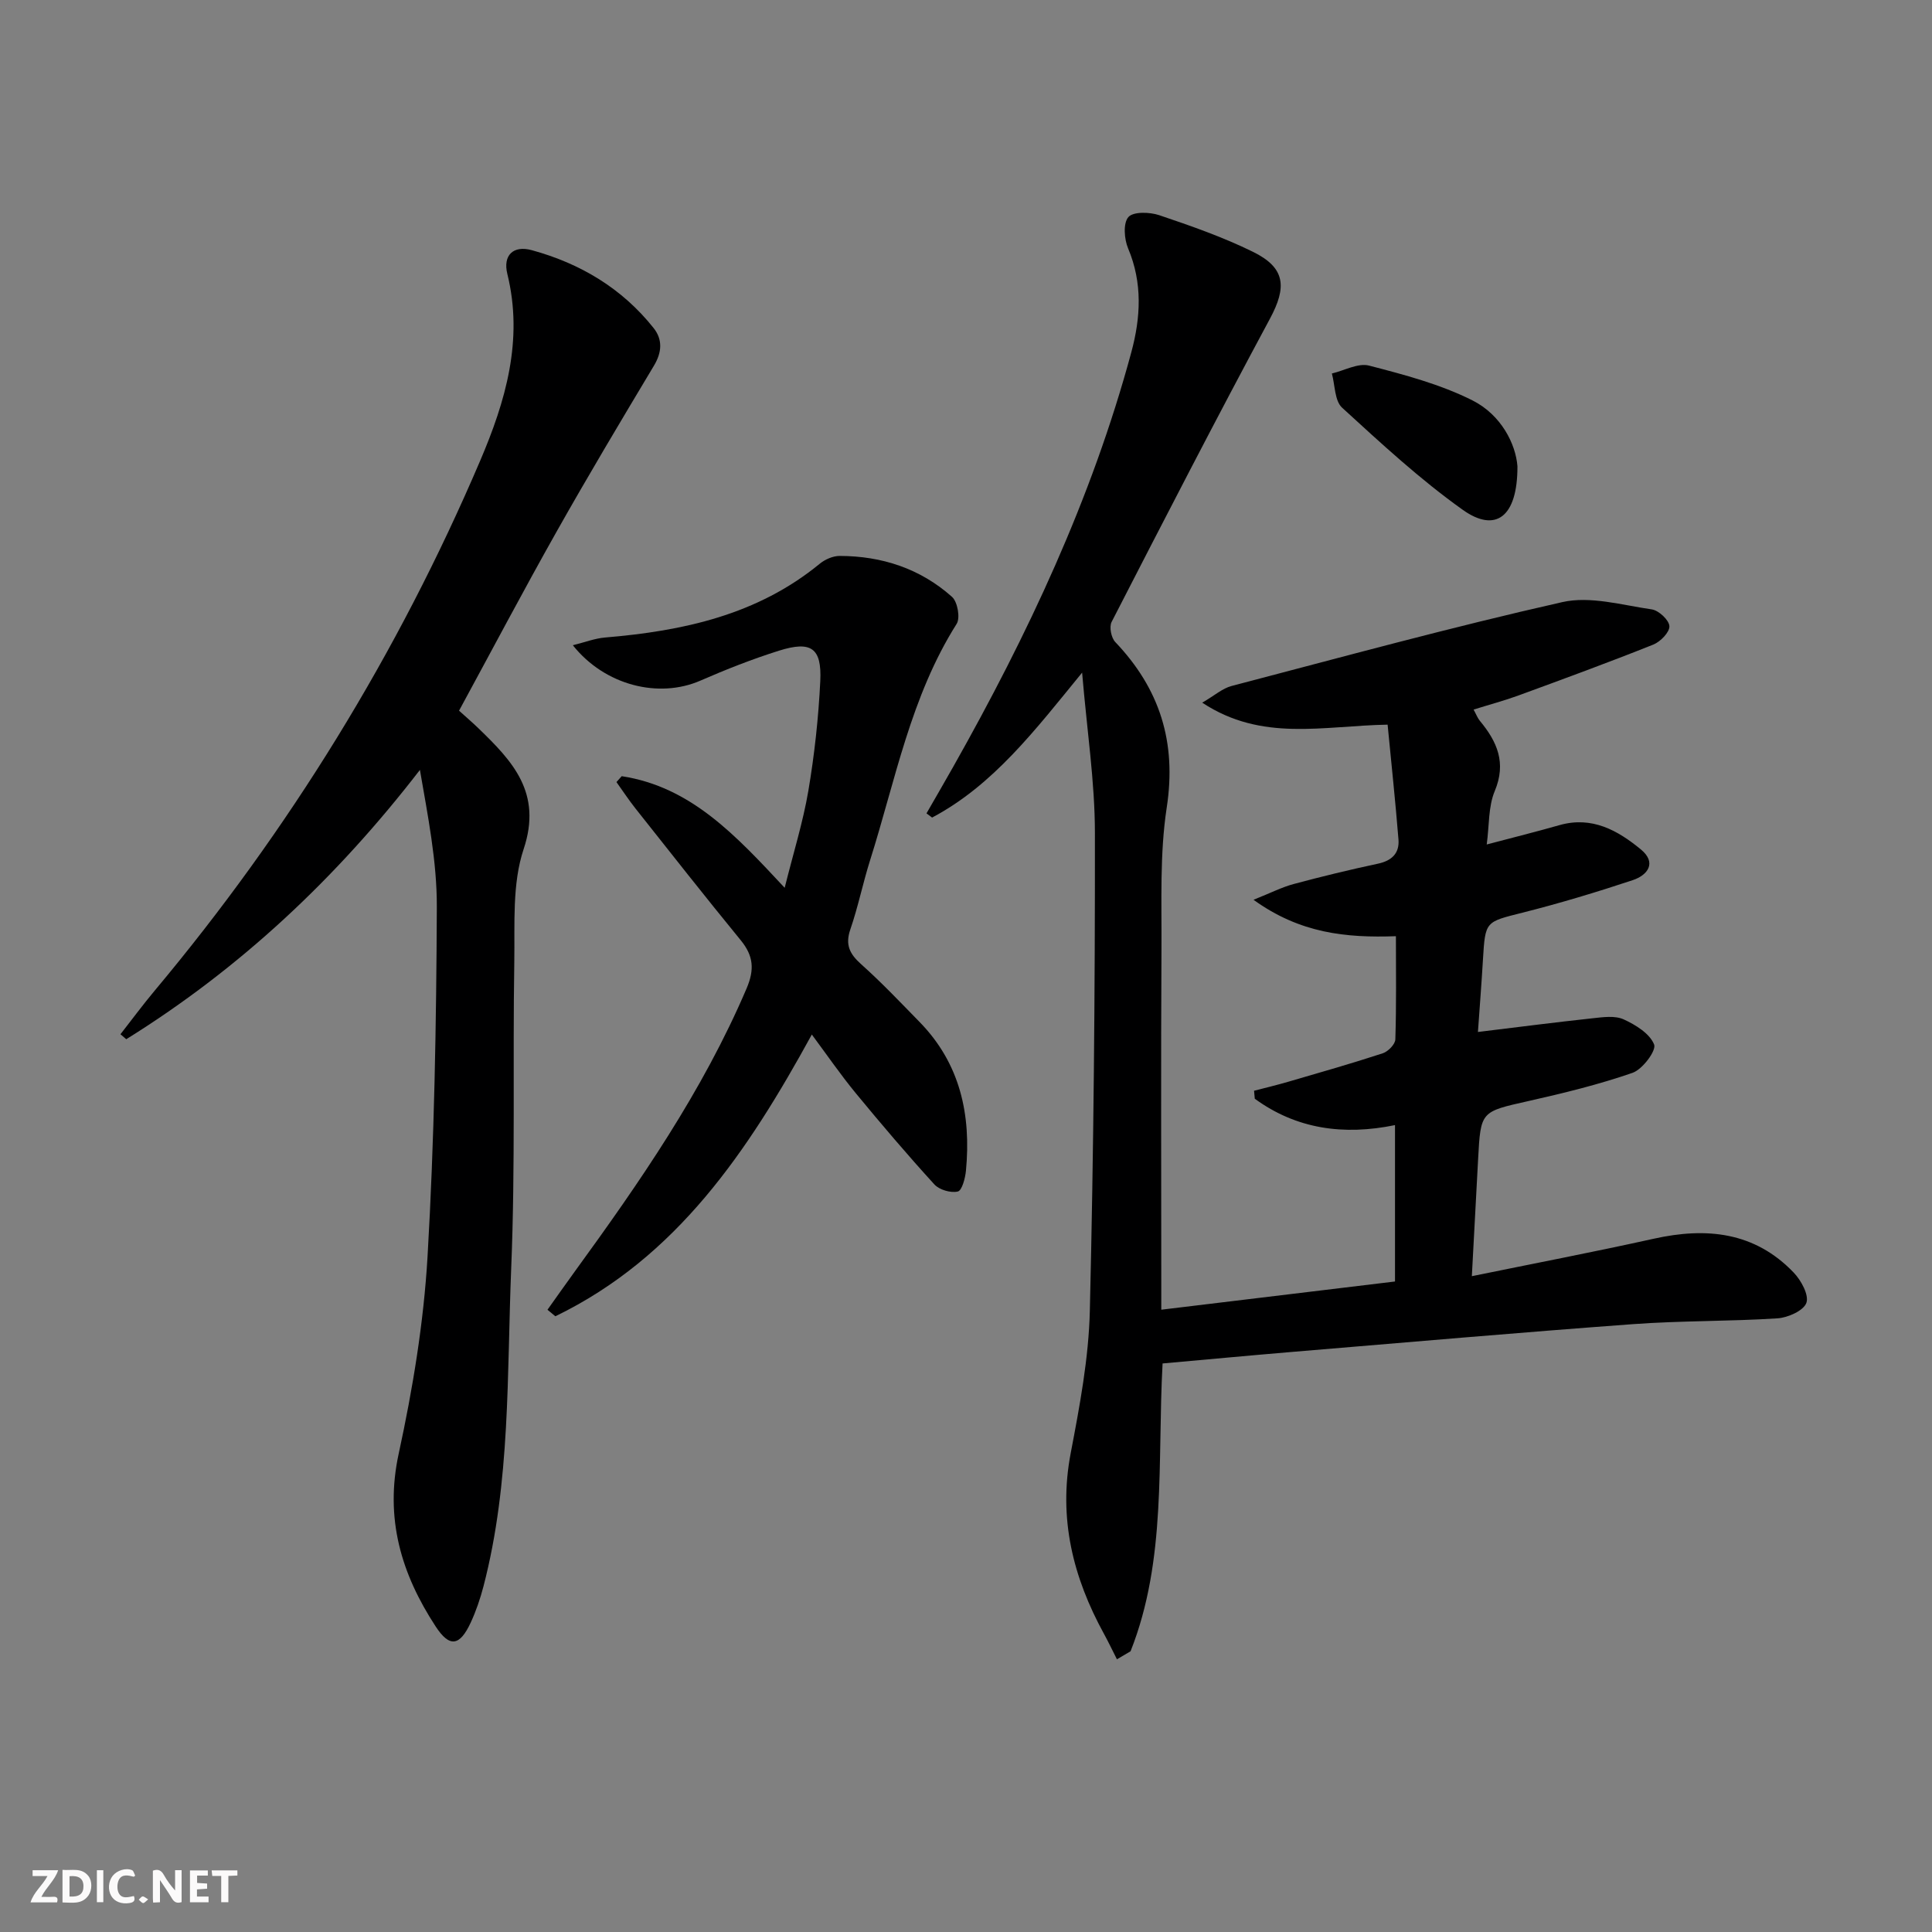
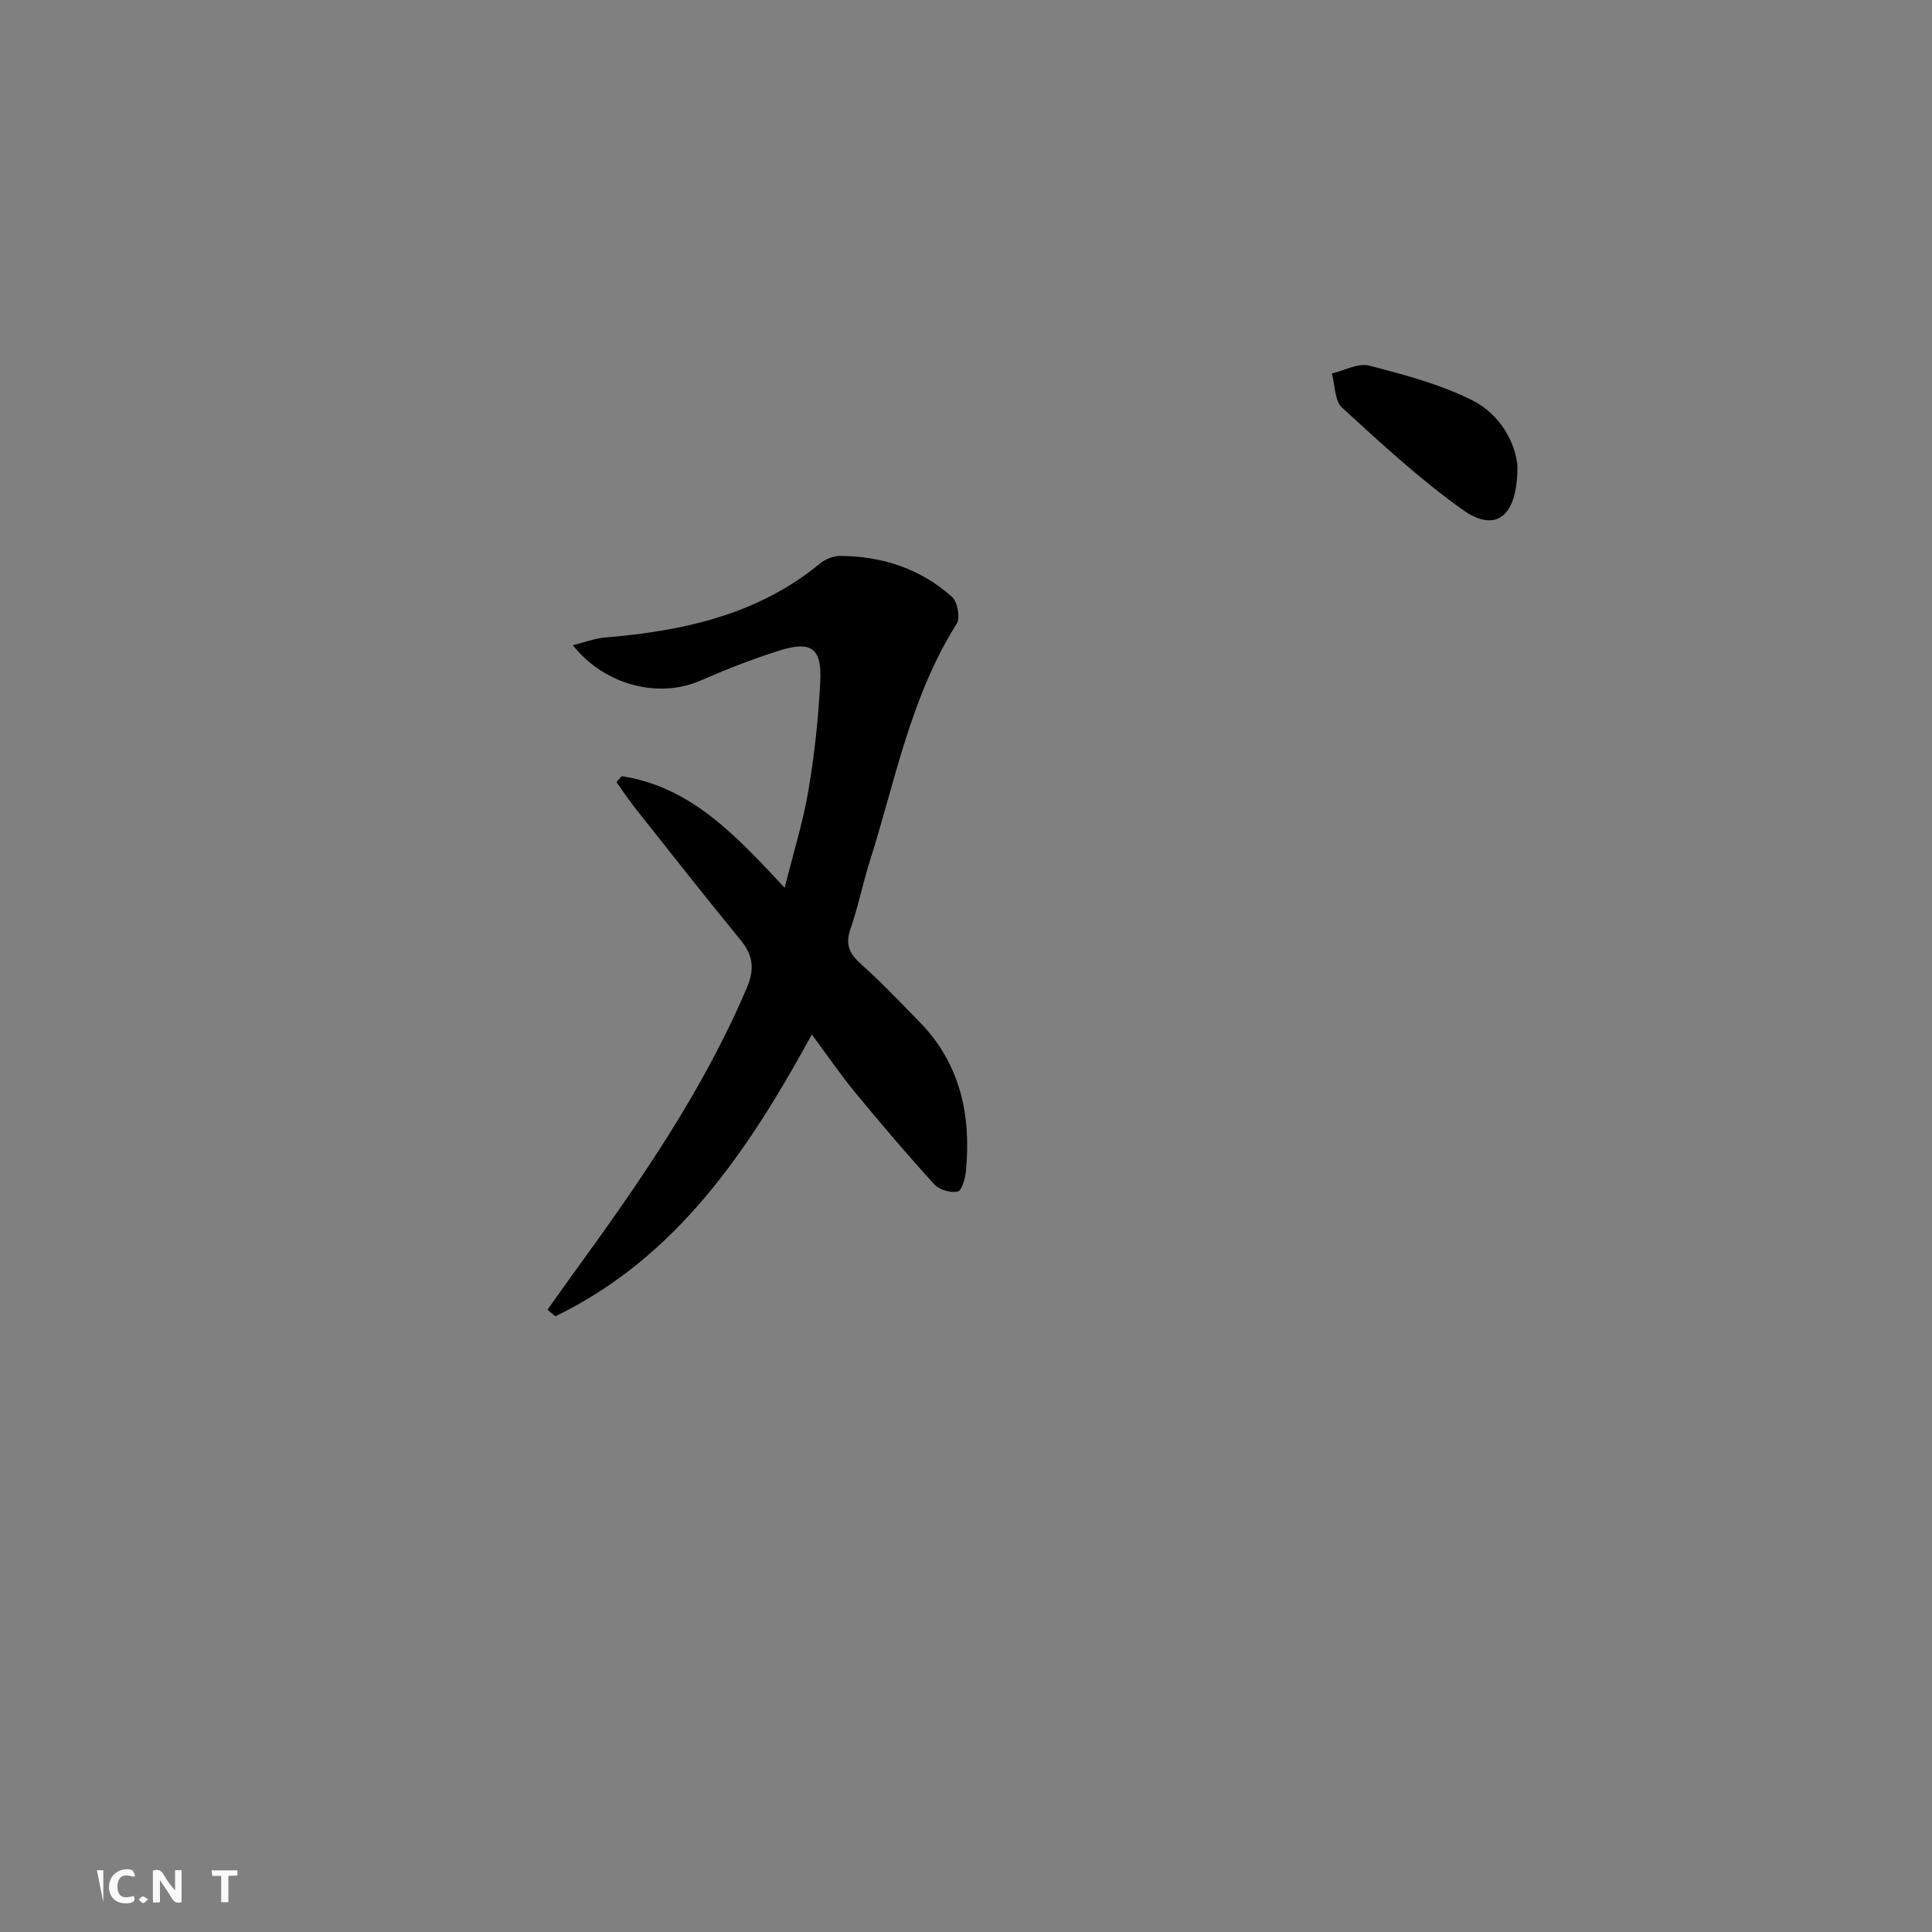
<svg xmlns="http://www.w3.org/2000/svg" enable-background="new 0 0 400 400" viewBox="0 0 400 400">
  <rect x="0" y="0" width="400" height="400" fill="#808080" stroke="none" />
  <g fill="#fbfafa">
    <path d="m37.59 393.81c-.92.31-1.52.05-2-.78-.7-1.2-1.52-2.34-2.47-3.78v4.59c-.55.03-.95.05-1.41.07-.03-.37-.06-.64-.06-.91 0-1.91 0-3.81 0-5.7 1.13-.41 1.77-.03 2.29.91.62 1.11 1.38 2.14 2.31 3.19v-4.2h1.35v6.61z" />
-     <path d="m12.94 393.88v-6.75c1.9.19 3.93-.54 5.37 1.29.8 1.01.78 2.88.03 3.97-1.37 1.97-3.4 1.51-5.4 1.49m1.45-1.22c2.04.12 2.92-.58 2.89-2.21-.03-1.51-.98-2.19-2.89-2z" />
-     <path d="m11.81 393.87h-5.49c.68-2.18 2.47-3.48 3.51-5.45h-3.08v-1.21h5.29c-.71 2.13-2.44 3.48-3.47 5.51.86 0 1.63.04 2.39-.01.79-.05 1.14.21.85 1.16" />
-     <path d="m39.33 393.86v-6.61h3.7v1.07h-2.22v1.52c.68.04 1.34.09 2.07.13v1.07c-.72.05-1.38.09-2.1.14v1.48h2.4v1.19h-3.85z" />
    <path d="m27.71 388.56c-1.15-.3-2.46-.61-3.1.64-.37.73-.41 1.93-.06 2.67.63 1.35 1.99.93 3.17.68.35.94-.01 1.32-.93 1.46-1.62.25-3.05-.27-3.76-1.48-.73-1.25-.6-3.03.31-4.17.88-1.11 2.71-1.7 4-1.16.32.13.44.74.65 1.12-.1.08-.19.16-.28.24" />
    <path d="m49.15 387.24v1.07c-.59.02-1.17.05-1.87.08v5.44h-1.48v-5.44h-1.85c-.05-.4-.08-.73-.13-1.15z" />
-     <path d="m20.06 387.21h1.33v6.62h-1.33z" />
+     <path d="m20.06 387.21h1.33v6.62z" />
    <path d="m30.68 393.25c-.49.38-.8.79-1.05.76-.32-.05-.6-.45-.9-.7.26-.24.51-.64.8-.67.29-.04.62.3 1.15.61" />
  </g>
-   <path d="m240.7 282.29c-1.11 20.4.88 40.63-6.63 59.59-.94.55-1.88 1.11-2.82 1.66-.89-1.76-1.74-3.54-2.68-5.26-6.42-11.7-9.47-23.9-6.9-37.38 1.86-9.76 3.74-19.68 3.97-29.57.79-32.96 1.08-65.94 1.05-98.91-.01-10.58-1.64-21.15-2.65-33.16-9.78 11.96-18.36 23.27-31.06 30.01-.39-.29-.77-.58-1.16-.87 1.84-3.21 3.71-6.41 5.53-9.64 15.4-27.28 28.68-55.48 36.88-85.84 1.94-7.18 2.35-14.34-.67-21.5-.81-1.92-1.05-5.22.06-6.48 1.02-1.16 4.41-1.05 6.38-.39 6.58 2.22 13.2 4.53 19.42 7.59 6.76 3.32 7.02 7.31 3.51 13.84-11.18 20.79-21.99 41.78-32.78 62.78-.53 1.03-.09 3.28.75 4.16 9.23 9.7 12.73 20.75 10.66 34.26-1.47 9.63-1.03 19.58-1.09 29.39-.13 22.83-.04 45.66-.04 68.49v6.1c16.5-1.99 32.4-3.91 48.39-5.84 0-10.91 0-21.36 0-32.38-10.66 2.19-20.42.82-29.03-5.46-.05-.55-.1-1.1-.15-1.65 2.38-.62 4.77-1.19 7.13-1.88 6.52-1.9 13.06-3.76 19.52-5.88 1.1-.36 2.57-1.86 2.6-2.87.23-7.11.12-14.23.12-21.37-10.38.37-19.87-.6-29.48-7.54 3.6-1.44 5.88-2.61 8.3-3.26 5.77-1.55 11.59-2.96 17.44-4.21 2.89-.61 4.49-2.16 4.27-5-.63-7.86-1.47-15.7-2.25-23.79-13.39.23-26 3.62-38.38-4.55 2.58-1.5 4.19-2.96 6.06-3.45 22.79-5.97 45.52-12.19 68.49-17.37 5.79-1.31 12.37.62 18.53 1.51 1.44.21 3.57 2.2 3.64 3.47.07 1.24-1.85 3.22-3.32 3.81-9.24 3.69-18.59 7.12-27.93 10.54-2.92 1.07-5.94 1.87-9.29 2.92.55 1 .82 1.75 1.3 2.33 3.58 4.31 5.53 8.69 3.08 14.55-1.35 3.21-1.12 7.09-1.66 11.05 5.49-1.45 10.31-2.65 15.08-4.01 6.71-1.9 12.03 1.08 16.84 5.04 3.33 2.75 1.42 5.31-1.67 6.35-7.53 2.5-15.15 4.8-22.85 6.74-7.67 1.94-7.7 1.71-8.18 9.7-.29 4.94-.68 9.87-1.04 15 8.37-1.02 16.06-2.01 23.76-2.84 2.13-.23 4.6-.59 6.41.23 2.48 1.13 5.42 2.95 6.31 5.21.49 1.25-2.4 5.13-4.45 5.85-7.02 2.44-14.3 4.21-21.57 5.85-9.86 2.22-9.89 2.07-10.42 11.98-.42 7.77-.83 15.55-1.3 24.28 13.15-2.69 25.45-5.05 37.68-7.76 10.9-2.42 20.88-1.42 28.96 7.02 1.54 1.6 3.2 4.66 2.62 6.27-.59 1.62-3.83 3.06-5.99 3.2-9.96.64-19.97.47-29.91 1.2-23.54 1.73-47.05 3.79-70.57 5.75-8.81.74-17.57 1.56-26.82 2.39z" fill="#000001" />
-   <path d="m95.04 147.14c1.52 1.37 2.78 2.45 3.97 3.6 7.08 6.84 13.31 13.36 9.4 25.07-2.39 7.17-1.81 15.46-1.93 23.25-.34 21.16.23 42.34-.64 63.48-.9 22.02-.11 44.26-5.74 65.89-.67 2.56-1.53 5.1-2.64 7.5-2.28 4.91-4.38 5.21-7.25.83-7.14-10.91-10.58-22.37-7.66-35.81 2.91-13.41 5.17-27.12 5.97-40.81 1.4-24.07 1.82-48.21 1.92-72.33.04-9.46-1.87-18.93-3.5-28.41-17.28 22.4-37.21 41.1-60.8 55.76-.4-.34-.8-.69-1.2-1.03 2.35-3.01 4.62-6.08 7.07-9.01 27.83-33.25 50.36-69.82 67.4-109.72 5.25-12.3 9-24.98 5.63-38.68-.95-3.85 1.2-5.98 5.07-4.92 10.02 2.74 18.66 7.88 25.2 16.1 1.92 2.41 1.74 5.05.07 7.83-6.81 11.37-13.61 22.75-20.12 34.3-6.85 12.15-13.36 24.49-20.22 37.11z" fill="#000001" />
  <path d="m128.72 160.7c14.33 2.2 23.59 12.23 33.74 23.11 1.79-7.2 3.79-13.56 4.9-20.08 1.27-7.5 2.1-15.12 2.47-22.73.33-6.85-1.89-8.38-8.56-6.28-5.53 1.74-10.95 3.88-16.27 6.2-8.6 3.75-19.77 1.01-26.4-7.33 2.45-.6 4.53-1.42 6.67-1.6 16.12-1.35 31.53-4.66 44.47-15.29 1.09-.89 2.72-1.6 4.09-1.6 8.75.01 16.71 2.62 23.27 8.47 1.15 1.02 1.75 4.36.96 5.6-9.51 15.04-12.67 32.35-17.91 48.91-1.5 4.74-2.48 9.65-4.1 14.35-1.1 3.21-.12 5.09 2.25 7.21 4.21 3.76 8.11 7.88 12.06 11.92 8.44 8.62 10.73 19.23 9.63 30.82-.15 1.55-.82 4.11-1.69 4.31-1.46.34-3.81-.34-4.84-1.46-5.59-6.13-10.98-12.46-16.26-18.87-3.14-3.81-5.94-7.89-9.12-12.17-13.19 24.08-27.93 46.14-53.1 58.33-.54-.45-1.09-.9-1.63-1.35 1.86-2.61 3.7-5.23 5.58-7.82 13.51-18.58 26.56-37.42 35.65-58.72 1.66-3.9 1.42-6.73-1.2-9.94-7.38-9.01-14.57-18.17-21.81-27.3-1.39-1.76-2.63-3.64-3.94-5.47.37-.42.73-.82 1.09-1.22z" fill="#000001" />
  <path d="m314.17 96.54c.03 10.61-4.58 13.8-11.3 9.03-8.87-6.31-16.94-13.79-25-21.16-1.56-1.43-1.46-4.67-2.12-7.08 2.58-.61 5.42-2.22 7.69-1.64 7.29 1.89 14.73 3.85 21.4 7.2 5.99 3.01 8.98 9.06 9.33 13.65z" fill="#000001" />
</svg>